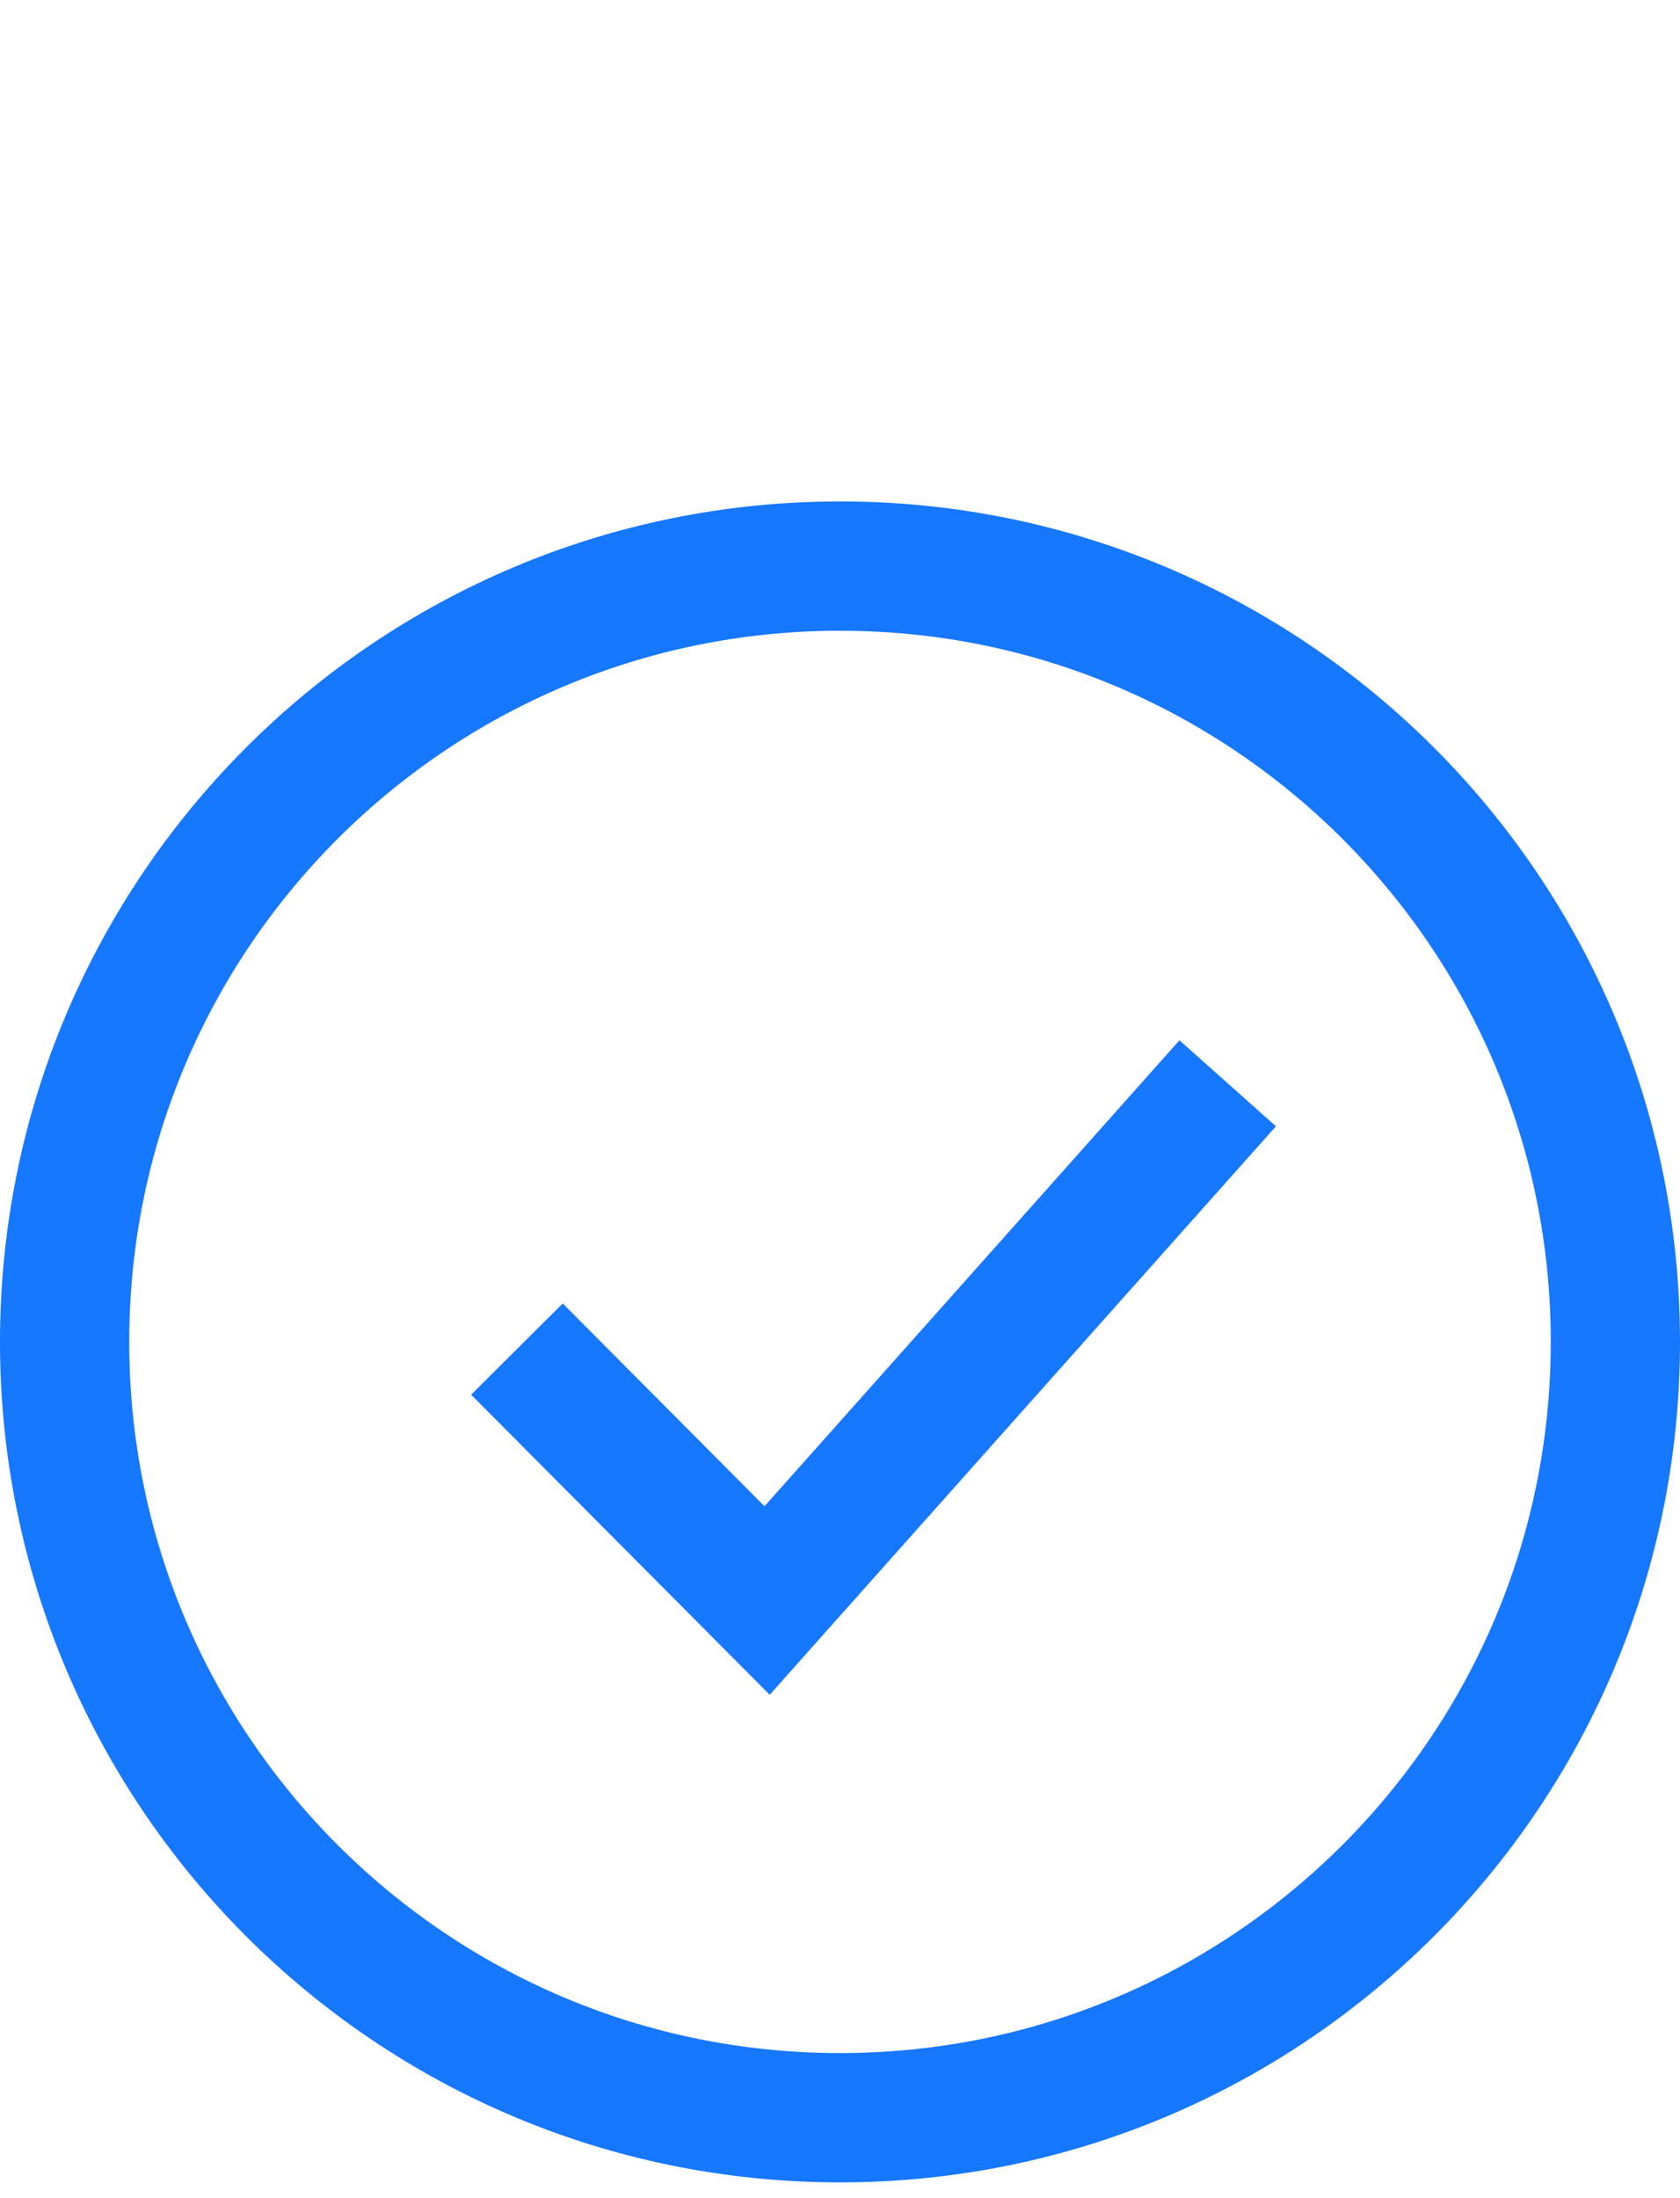
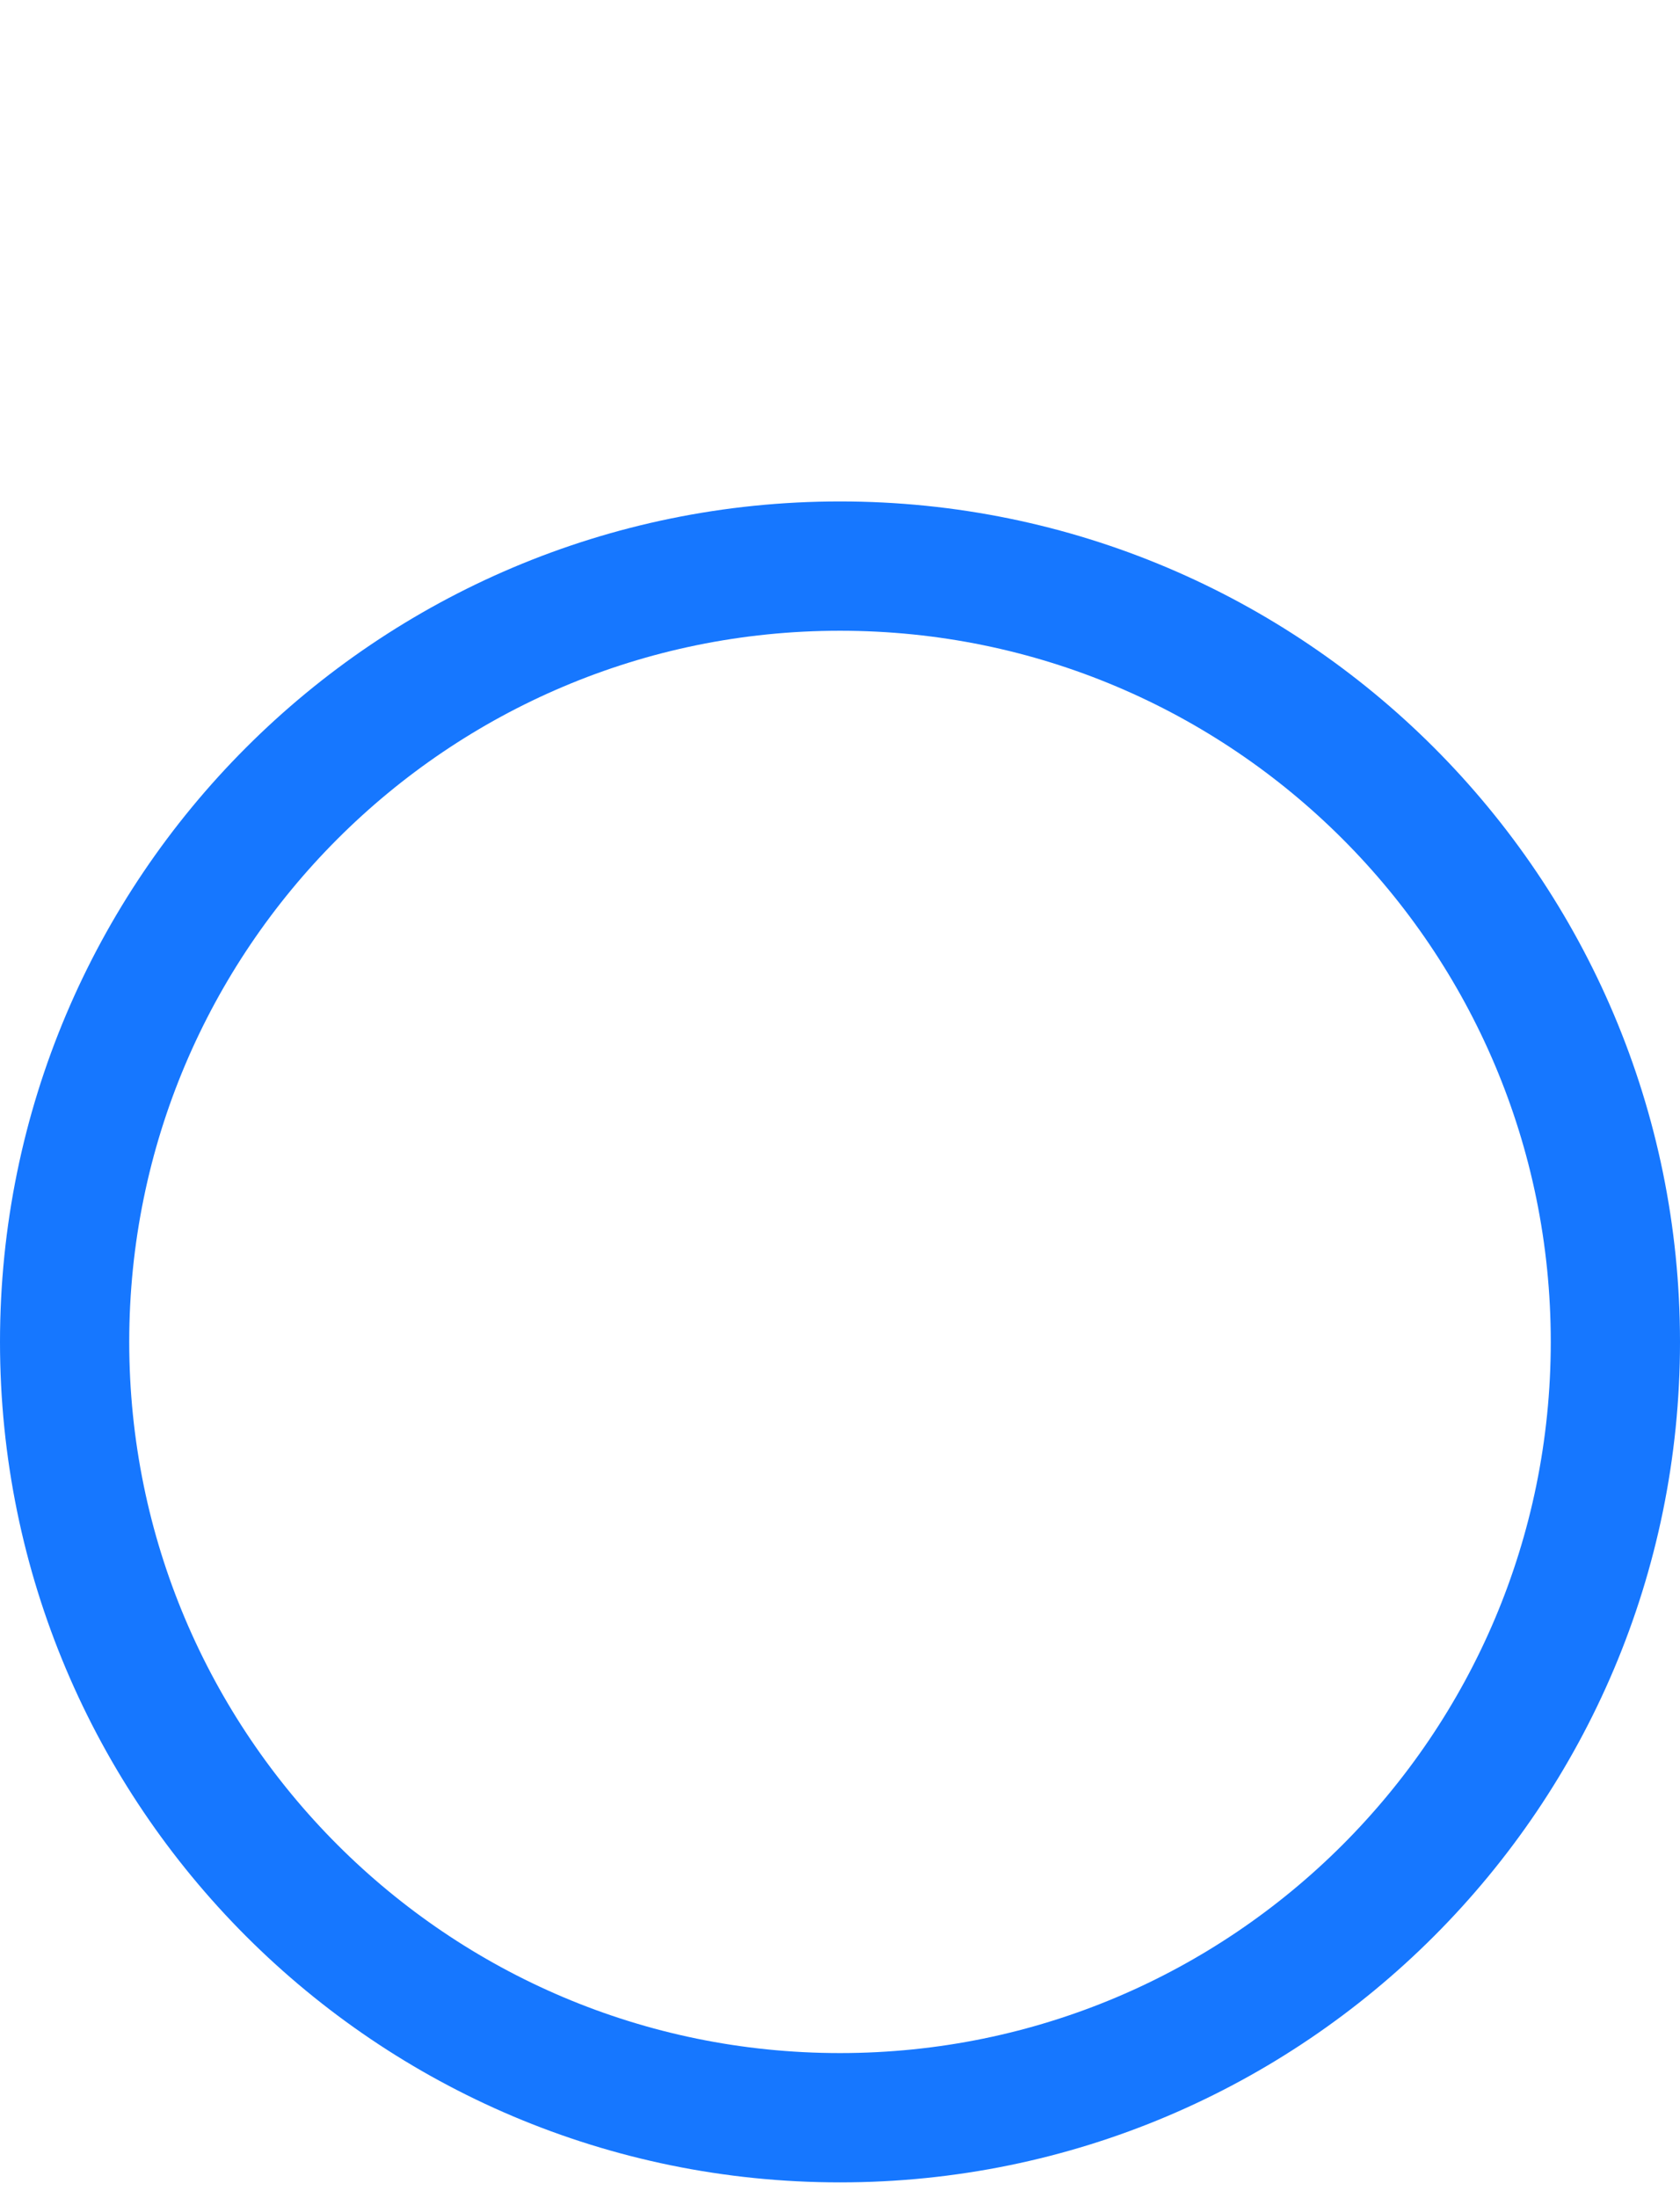
<svg xmlns="http://www.w3.org/2000/svg" width="26" height="34" viewBox="0 0 26 34" fill="none">
-   <path d="M19 16.756L11.872 24.756L8 20.867" stroke="#1677FF" stroke-width="2" />
  <path d="M13 32.756C19.628 32.756 25 27.383 25 20.756C25 14.128 19.628 8.756 13 8.756C6.373 8.756 1 14.128 1 20.756C1 27.383 6.373 32.756 13 32.756Z" stroke="#1677FF" stroke-width="2" />
</svg>